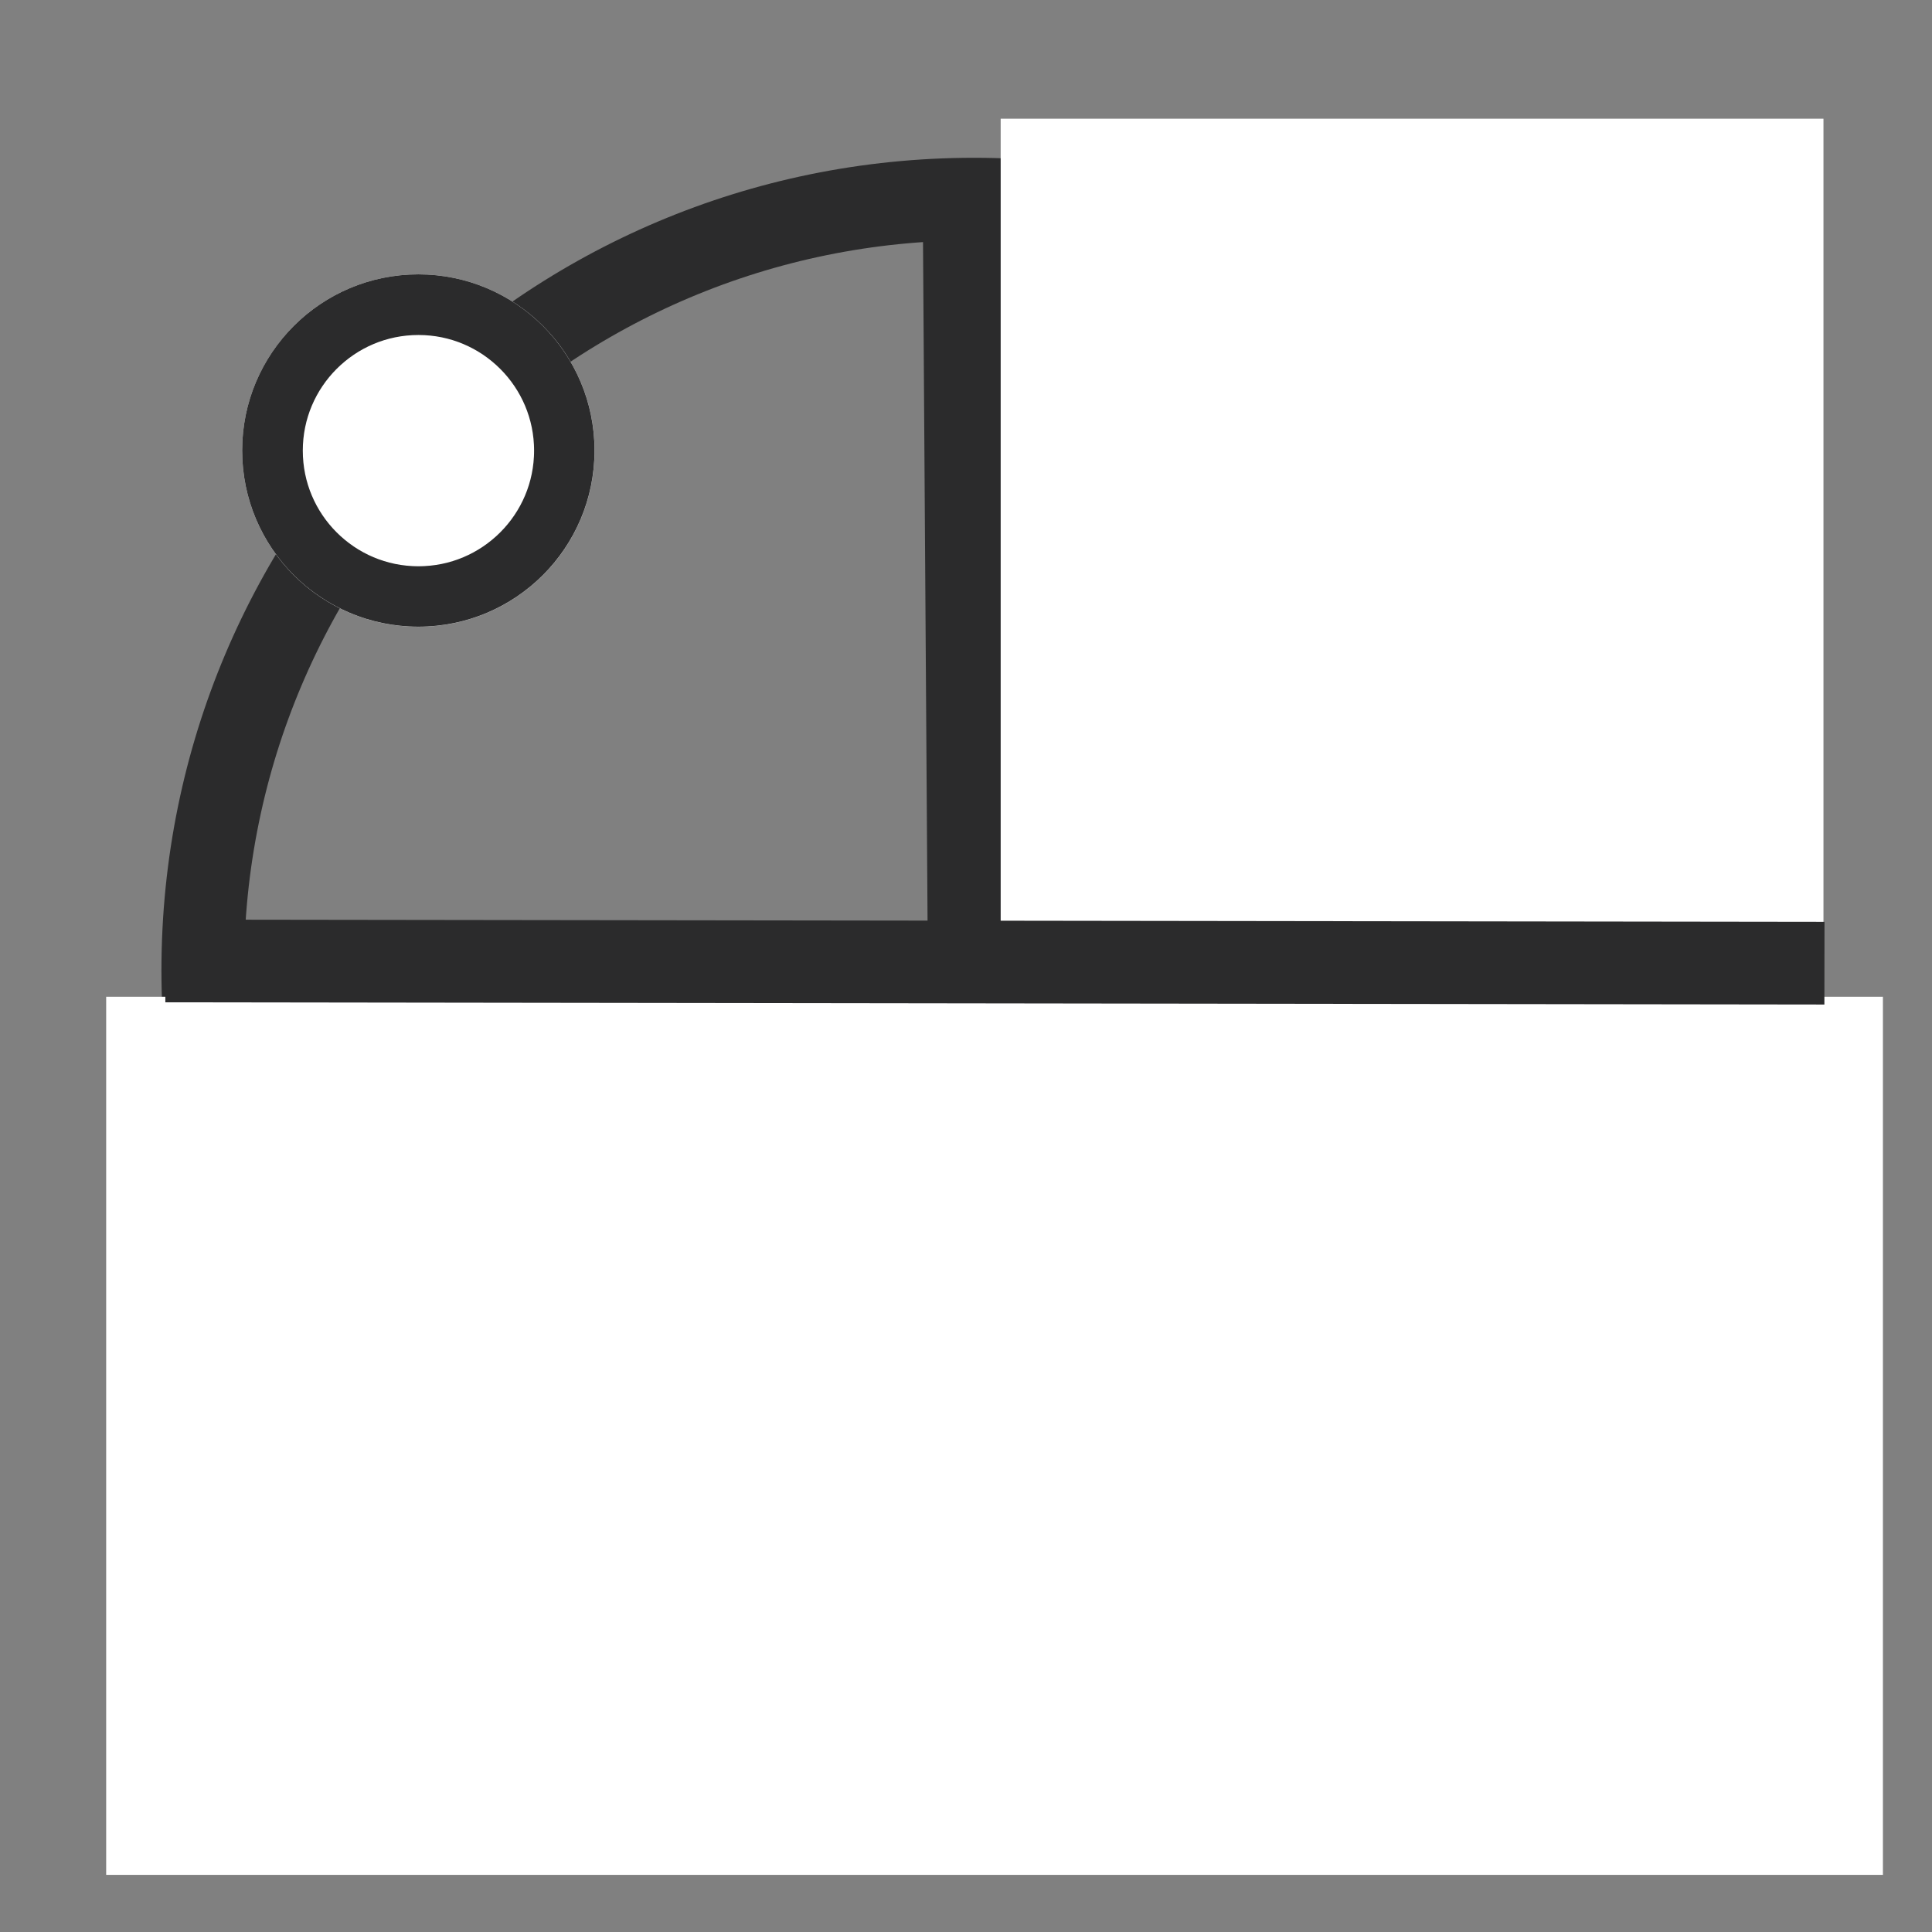
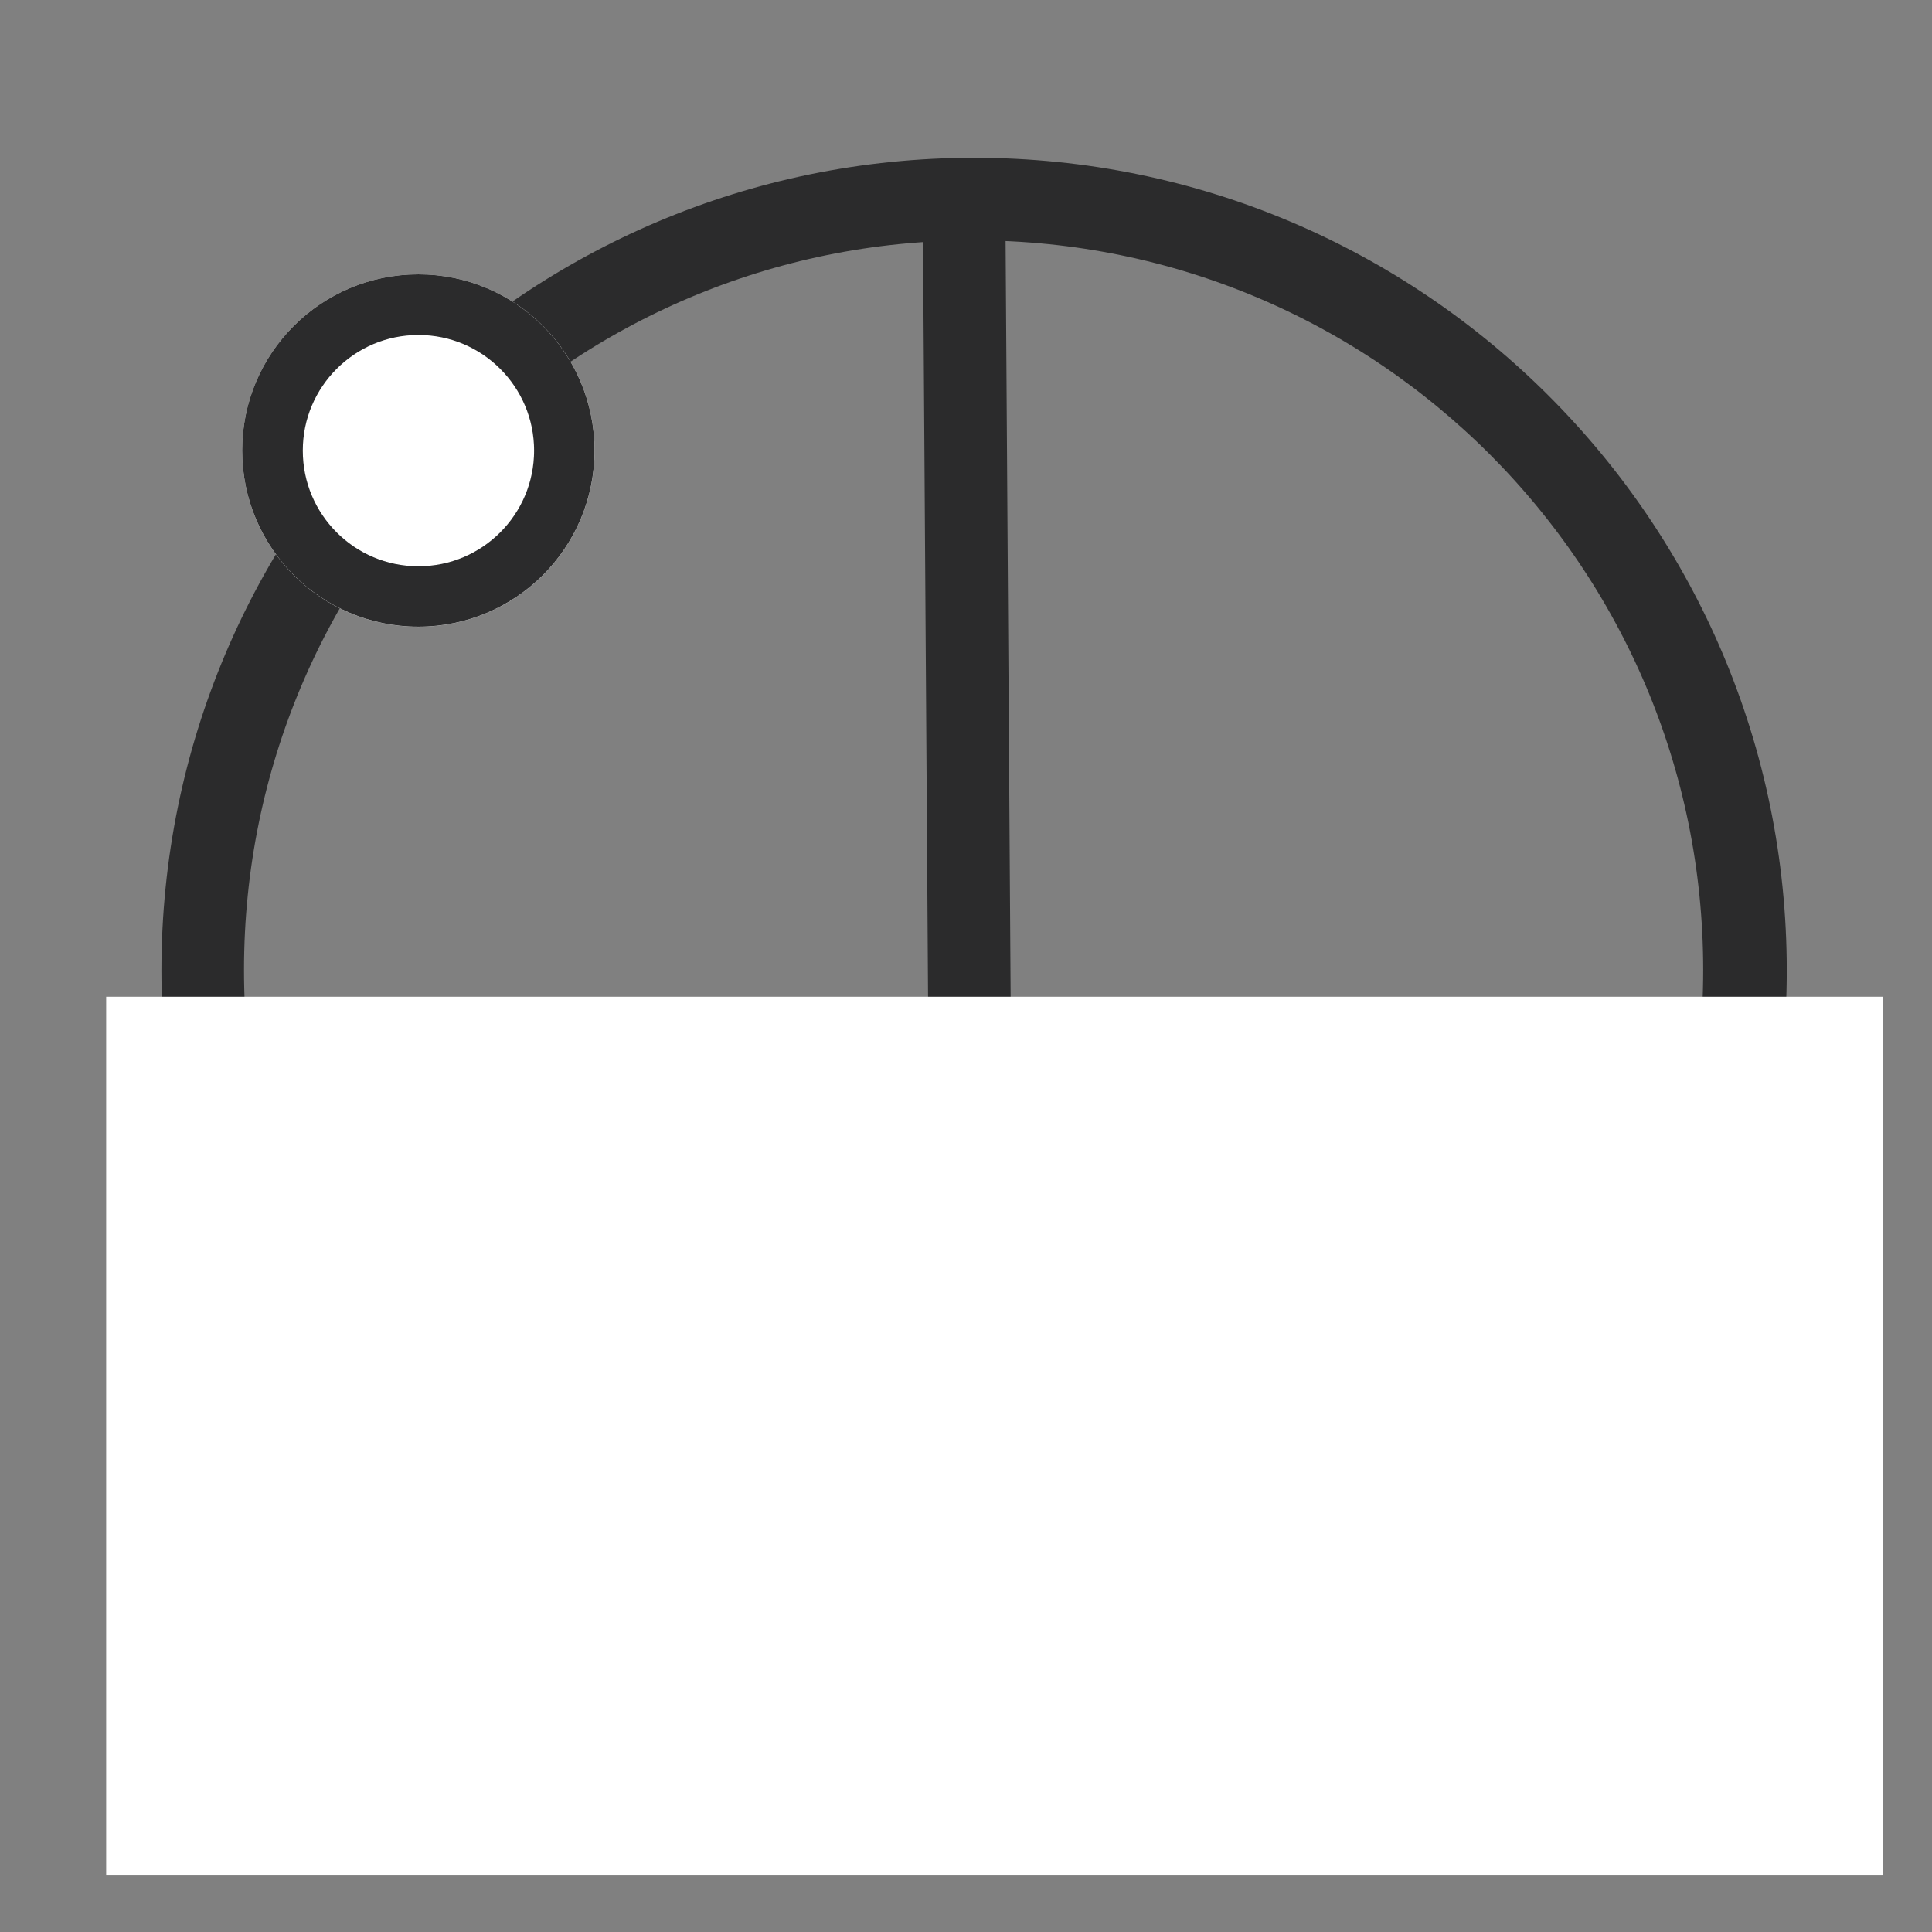
<svg xmlns="http://www.w3.org/2000/svg" width="350" viewBox="0 0 262.5 262.5" height="350" preserveAspectRatio="xMidYMid meet">
  <rect x="0" y="0" width="262.5" height="262.5" fill="#808080" stroke="none" />
  <defs>
    <clipPath id="84b6582bac">
      <path d="M 21.934 21.438 L 242.766 21.438 L 242.766 242.27 L 21.934 242.27 Z M 21.934 21.438 " />
    </clipPath>
    <clipPath id="2db910118c">
      <path d="M 132.352 21.438 C 71.371 21.438 21.934 70.875 21.934 131.852 C 21.934 192.832 71.371 242.27 132.352 242.27 C 193.328 242.27 242.766 192.832 242.766 131.852 C 242.766 70.875 193.328 21.438 132.352 21.438 Z M 132.352 21.438 " />
    </clipPath>
    <clipPath id="4c09d3653b">
      <path d="M 67 0 L 196 0 L 196 262 L 67 262 Z M 67 0 " />
    </clipPath>
    <clipPath id="d06e6df5f9">
      <path d="M 14.426 135.43 L 256 135.43 L 256 254.734 L 14.426 254.734 Z M 14.426 135.43 " />
    </clipPath>
    <clipPath id="3706bac711">
      <path d="M 32.902 37.277 L 80.785 37.277 L 80.785 85.16 L 32.902 85.16 Z M 32.902 37.277 " />
    </clipPath>
    <clipPath id="b9852d196e">
      <path d="M 56.844 37.277 C 43.621 37.277 32.902 47.996 32.902 61.219 C 32.902 74.441 43.621 85.16 56.844 85.16 C 70.066 85.16 80.785 74.441 80.785 61.219 C 80.785 47.996 70.066 37.277 56.844 37.277 Z M 56.844 37.277 " />
    </clipPath>
    <clipPath id="30dd65bf88">
      <path d="M 32.902 37.277 L 80.777 37.277 L 80.777 85.148 L 32.902 85.148 Z M 32.902 37.277 " />
    </clipPath>
    <clipPath id="665a06bed8">
      <path d="M 56.84 37.277 C 43.621 37.277 32.902 47.992 32.902 61.211 C 32.902 74.434 43.621 85.148 56.84 85.148 C 70.059 85.148 80.777 74.434 80.777 61.211 C 80.777 47.992 70.059 37.277 56.84 37.277 Z M 56.84 37.277 " />
    </clipPath>
    <clipPath id="100138208d">
      <path d="M 135.961 16.129 L 247.754 16.129 L 247.754 162.242 L 135.961 162.242 Z M 135.961 16.129 " />
    </clipPath>
    <clipPath id="5a6369e69d">
-       <path d="M 0 67 L 262 67 L 262 195 L 0 195 Z M 0 67 " />
-     </clipPath>
+       </clipPath>
  </defs>
  <g id="bb59d2d43e">
    <g clip-rule="nonzero" clip-path="url(#84b6582bac)">
      <g clip-rule="nonzero" clip-path="url(#2db910118c)">
        <path style="fill:none;stroke-width:30;stroke-linecap:butt;stroke-linejoin:miter;stroke:#2b2b2c;stroke-opacity:1;stroke-miterlimit:4;" d="M 147.526 -0.002 C 66.051 -0.002 -0.002 66.051 -0.002 147.521 C -0.002 228.996 66.051 295.049 147.526 295.049 C 228.996 295.049 295.049 228.996 295.049 147.521 C 295.049 66.051 228.996 -0.002 147.526 -0.002 Z M 147.526 -0.002 " transform="matrix(0.748,0,0,0.748,21.935,21.439)" />
      </g>
    </g>
    <g clip-rule="nonzero" clip-path="url(#4c09d3653b)">
      <path style="fill:none;stroke-width:15;stroke-linecap:butt;stroke-linejoin:miter;stroke:#2b2b2c;stroke-opacity:1;stroke-miterlimit:4;" d="M -0.001 7.501 L 283.064 7.501 " transform="matrix(0.005,0.748,-0.748,0.005,136.614,30.386)" />
    </g>
    <g clip-rule="nonzero" clip-path="url(#d06e6df5f9)">
      <path style=" stroke:none;fill-rule:nonzero;fill:#ffffff;fill-opacity:1;" d="M 14.426 135.43 L 255.832 135.43 L 255.832 254.734 L 14.426 254.734 Z M 14.426 135.43 " />
    </g>
    <g clip-rule="nonzero" clip-path="url(#3706bac711)">
      <g clip-rule="nonzero" clip-path="url(#b9852d196e)">
        <path style=" stroke:none;fill-rule:nonzero;fill:#ffffff;fill-opacity:1;" d="M 32.902 37.277 L 80.785 37.277 L 80.785 85.16 L 32.902 85.16 Z M 32.902 37.277 " />
      </g>
    </g>
    <g clip-rule="nonzero" clip-path="url(#30dd65bf88)">
      <g clip-rule="nonzero" clip-path="url(#665a06bed8)">
        <path style="fill:none;stroke-width:22;stroke-linecap:butt;stroke-linejoin:miter;stroke:#2b2b2c;stroke-opacity:1;stroke-miterlimit:4;" d="M 31.977 0.002 C 14.319 0.002 -0 14.316 -0 31.974 C -0 49.638 14.319 63.952 31.977 63.952 C 49.636 63.952 63.955 49.638 63.955 31.974 C 63.955 14.316 49.636 0.002 31.977 0.002 Z M 31.977 0.002 " transform="matrix(0.749,0,0,0.749,32.902,37.276)" />
      </g>
    </g>
    <g clip-rule="nonzero" clip-path="url(#100138208d)">
-       <path style=" stroke:none;fill-rule:nonzero;fill:#ffffff;fill-opacity:1;" d="M 135.961 16.129 L 247.754 16.129 L 247.754 162.414 L 135.961 162.414 Z M 135.961 16.129 " />
-     </g>
+       </g>
    <g clip-rule="nonzero" clip-path="url(#5a6369e69d)">
-       <path style="fill:none;stroke-width:15;stroke-linecap:butt;stroke-linejoin:miter;stroke:#2b2b2c;stroke-opacity:1;stroke-miterlimit:4;" d="M 0.001 7.499 L 300.954 7.499 " transform="matrix(0.749,0.001,-0.001,0.749,22.479,124.949)" />
-     </g>
+       </g>
  </g>
</svg>